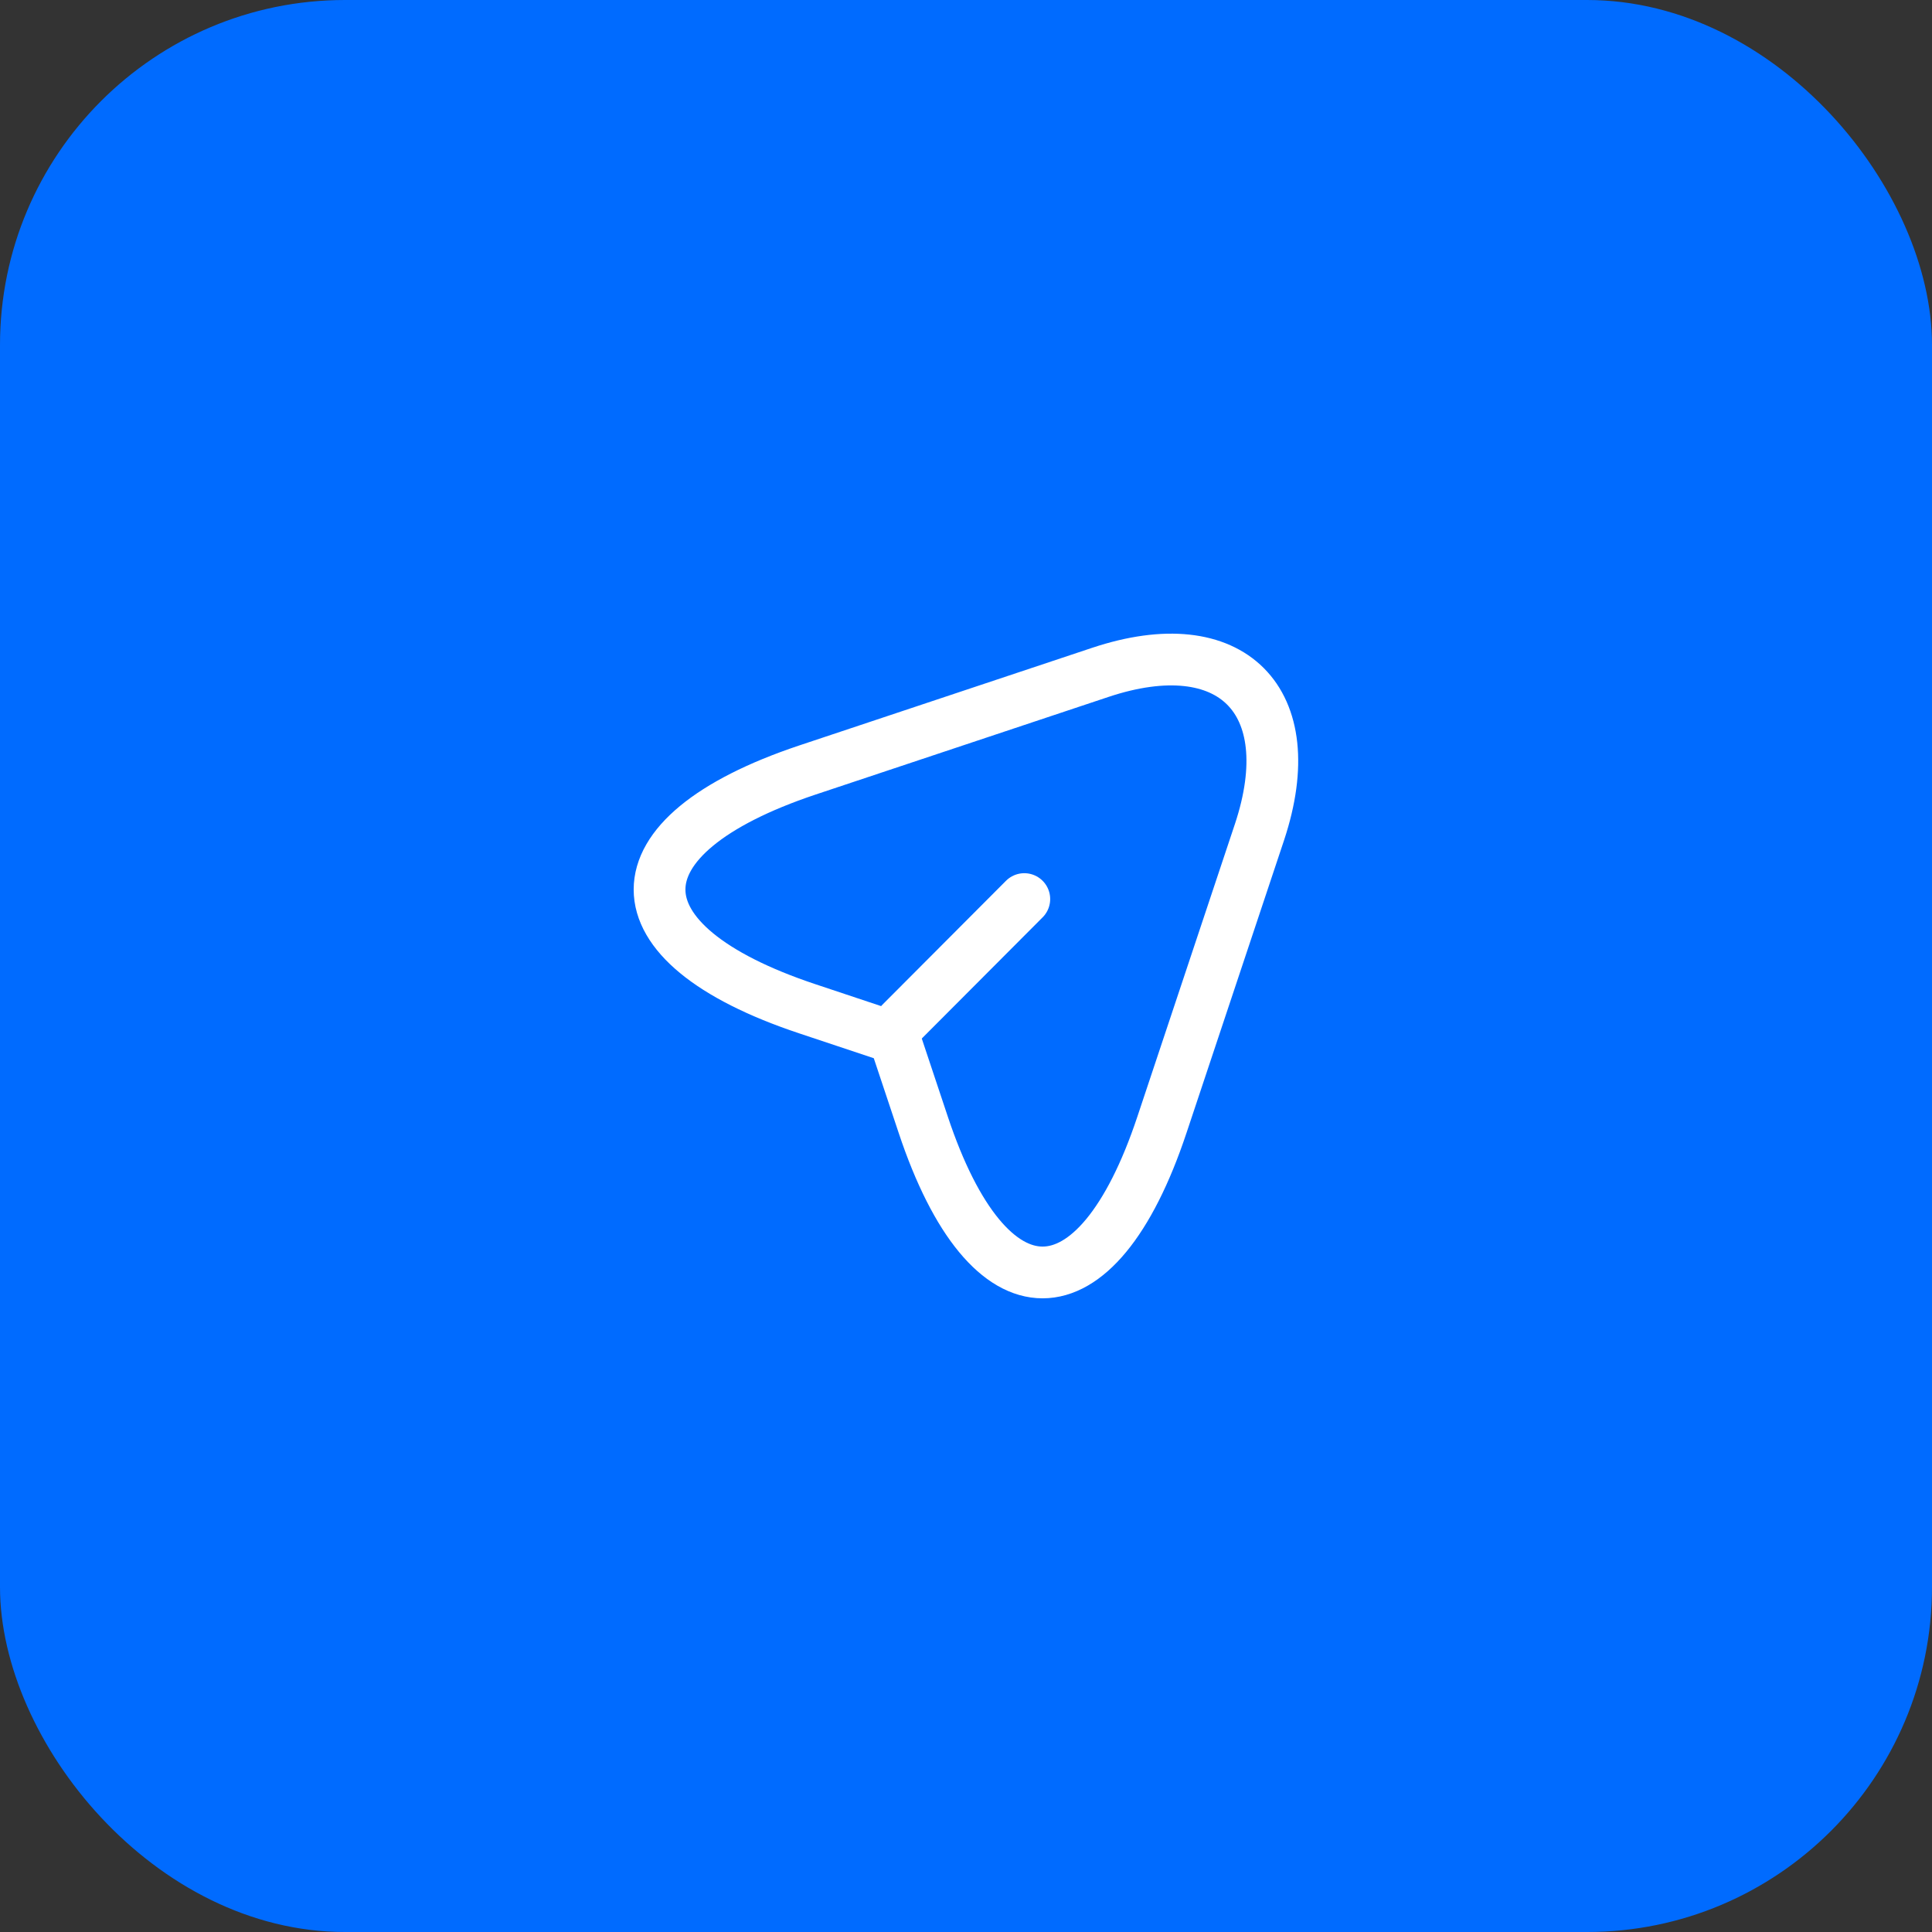
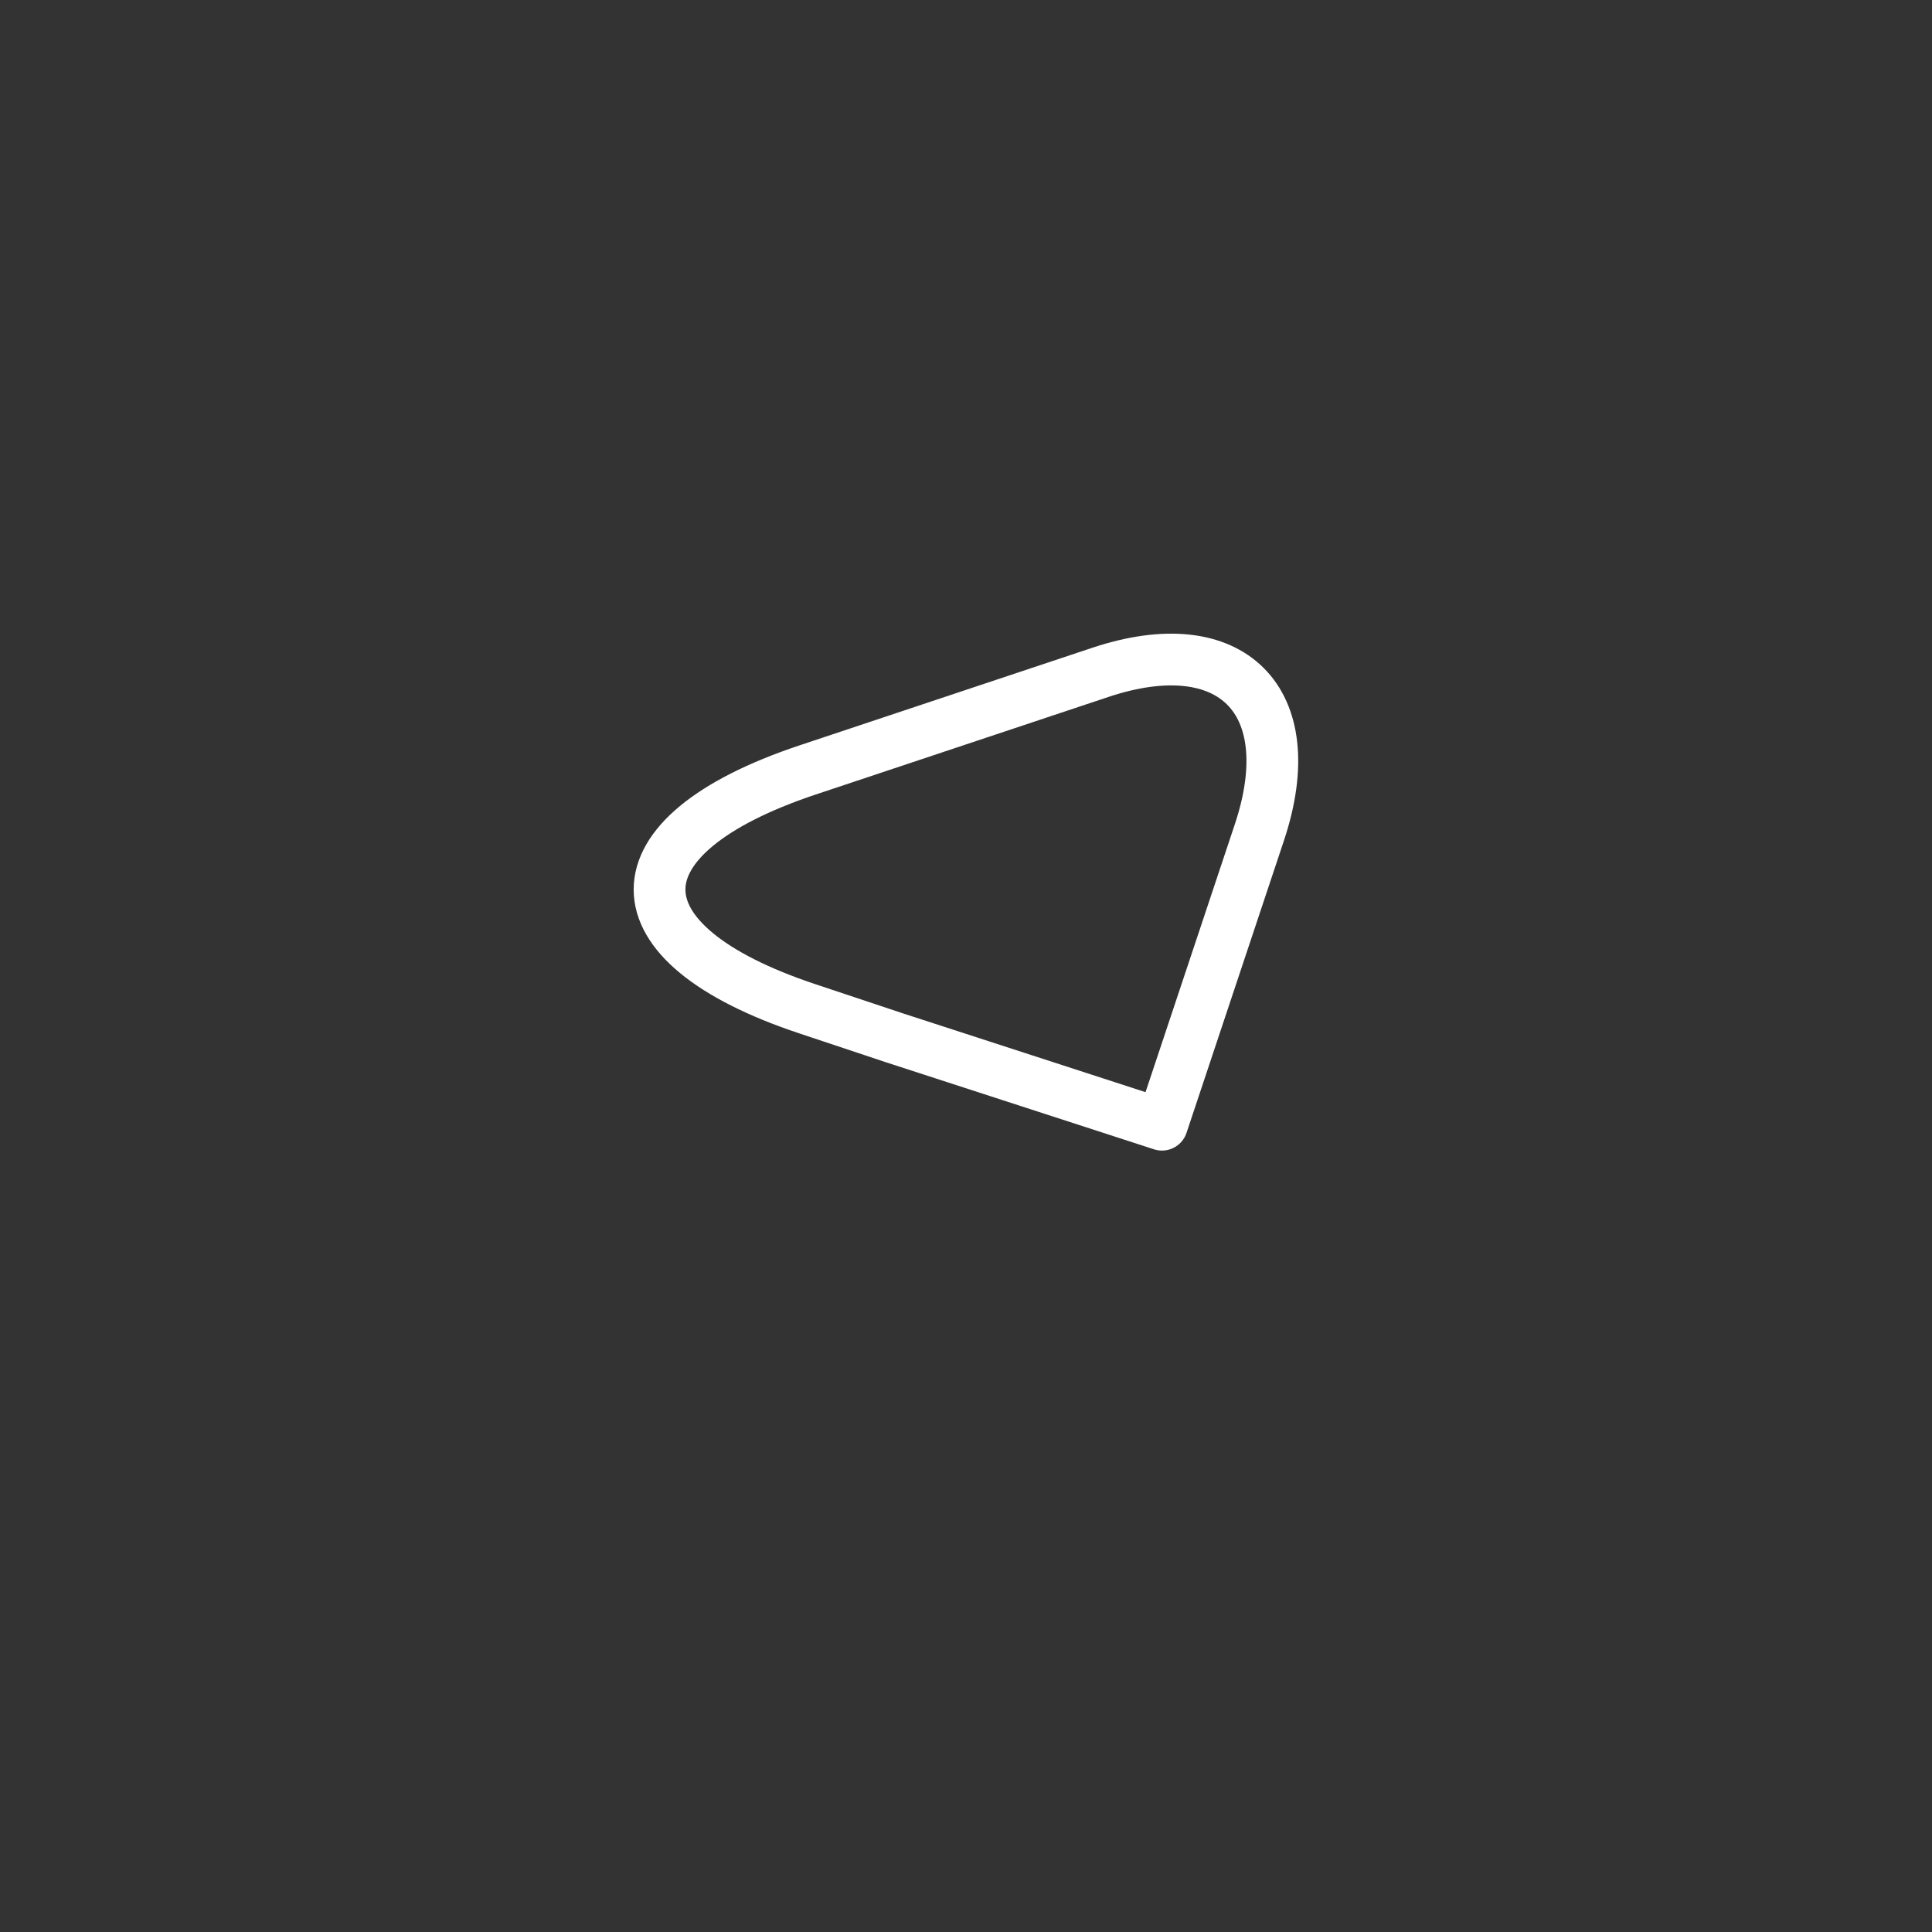
<svg xmlns="http://www.w3.org/2000/svg" width="56" height="56" viewBox="0 0 56 56" fill="none">
  <rect x="0" y="0" width="56" height="56" fill="#333333" stroke="none" />
-   <rect width="56" height="56" rx="10" fill="#006BFF" />
-   <path d="M23.4 22.32L31.89 19.49C35.7 18.22 37.77 20.3 36.51 24.11L33.68 32.6C31.78 38.31 28.66 38.31 26.76 32.6L25.92 30.08L23.4 29.24C17.69 27.34 17.69 24.23 23.4 22.32Z" stroke="white" stroke-width="1.5" stroke-linecap="round" stroke-linejoin="round" />
-   <path d="M26.11 29.65L29.69 26.06" stroke="white" stroke-width="1.5" stroke-linecap="round" stroke-linejoin="round" />
+   <path d="M23.4 22.32L31.89 19.49C35.7 18.22 37.77 20.3 36.51 24.11L33.68 32.6L25.92 30.08L23.4 29.24C17.69 27.34 17.69 24.23 23.4 22.32Z" stroke="white" stroke-width="1.5" stroke-linecap="round" stroke-linejoin="round" />
</svg>